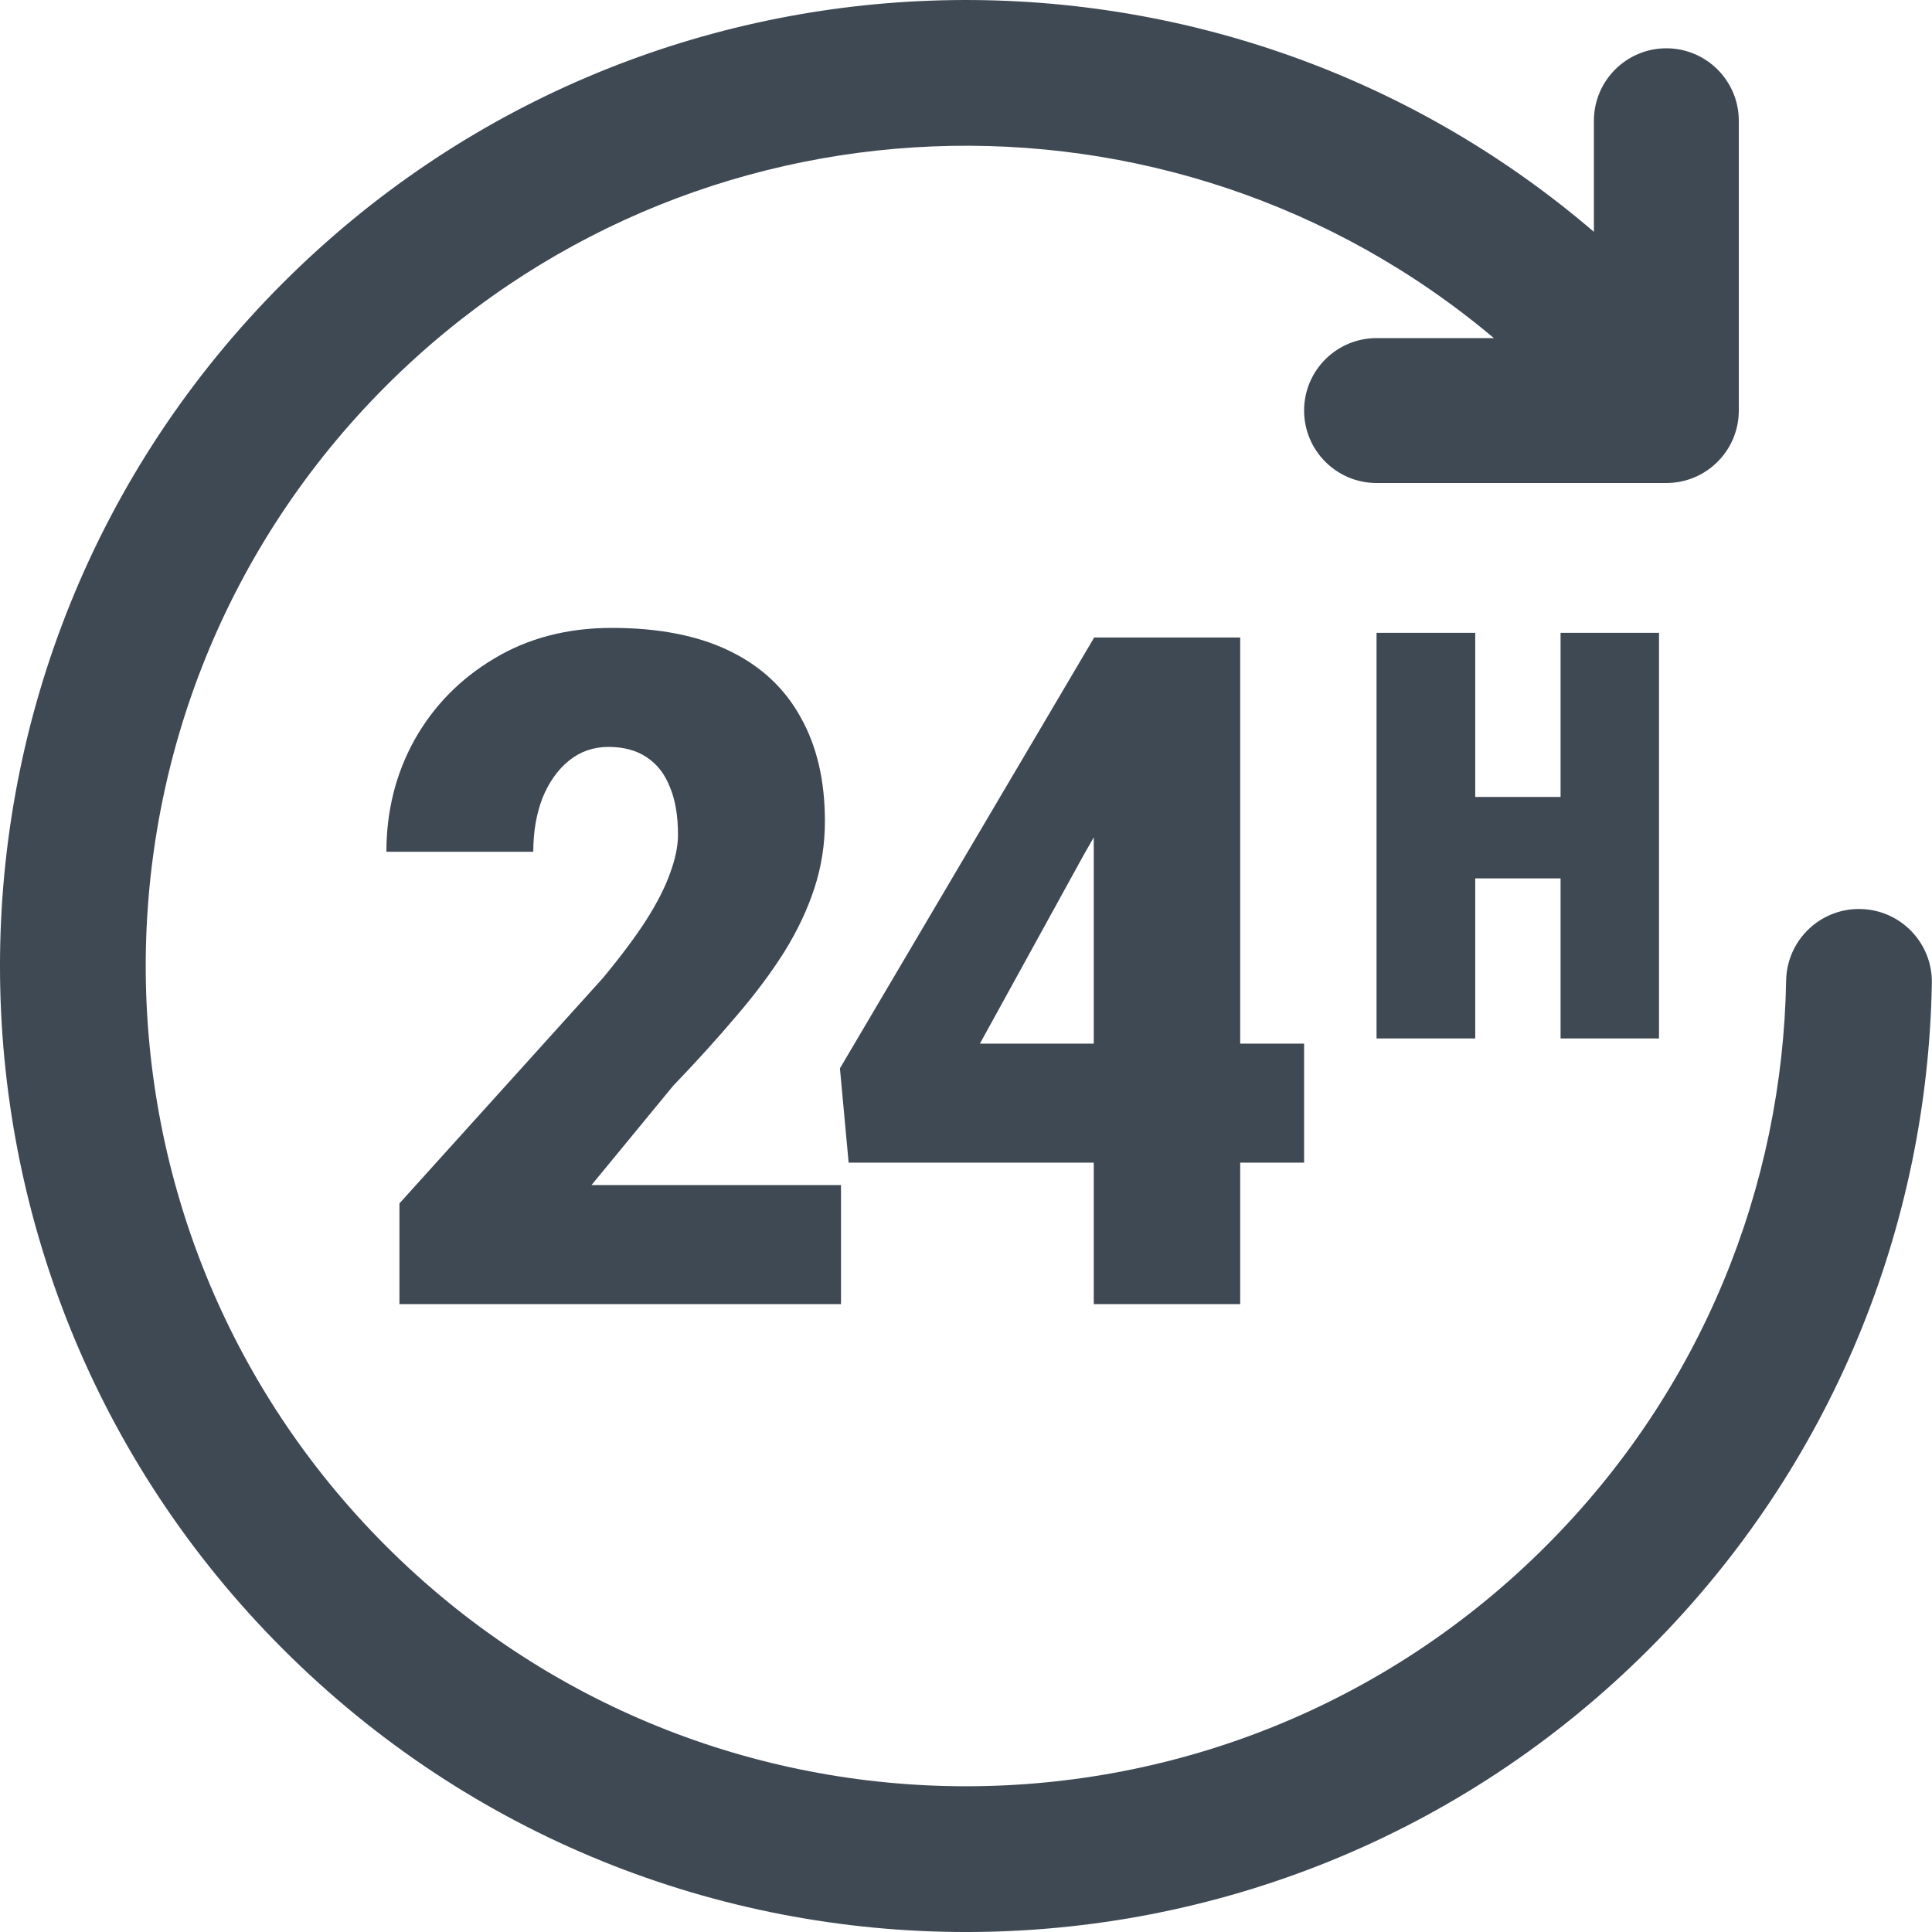
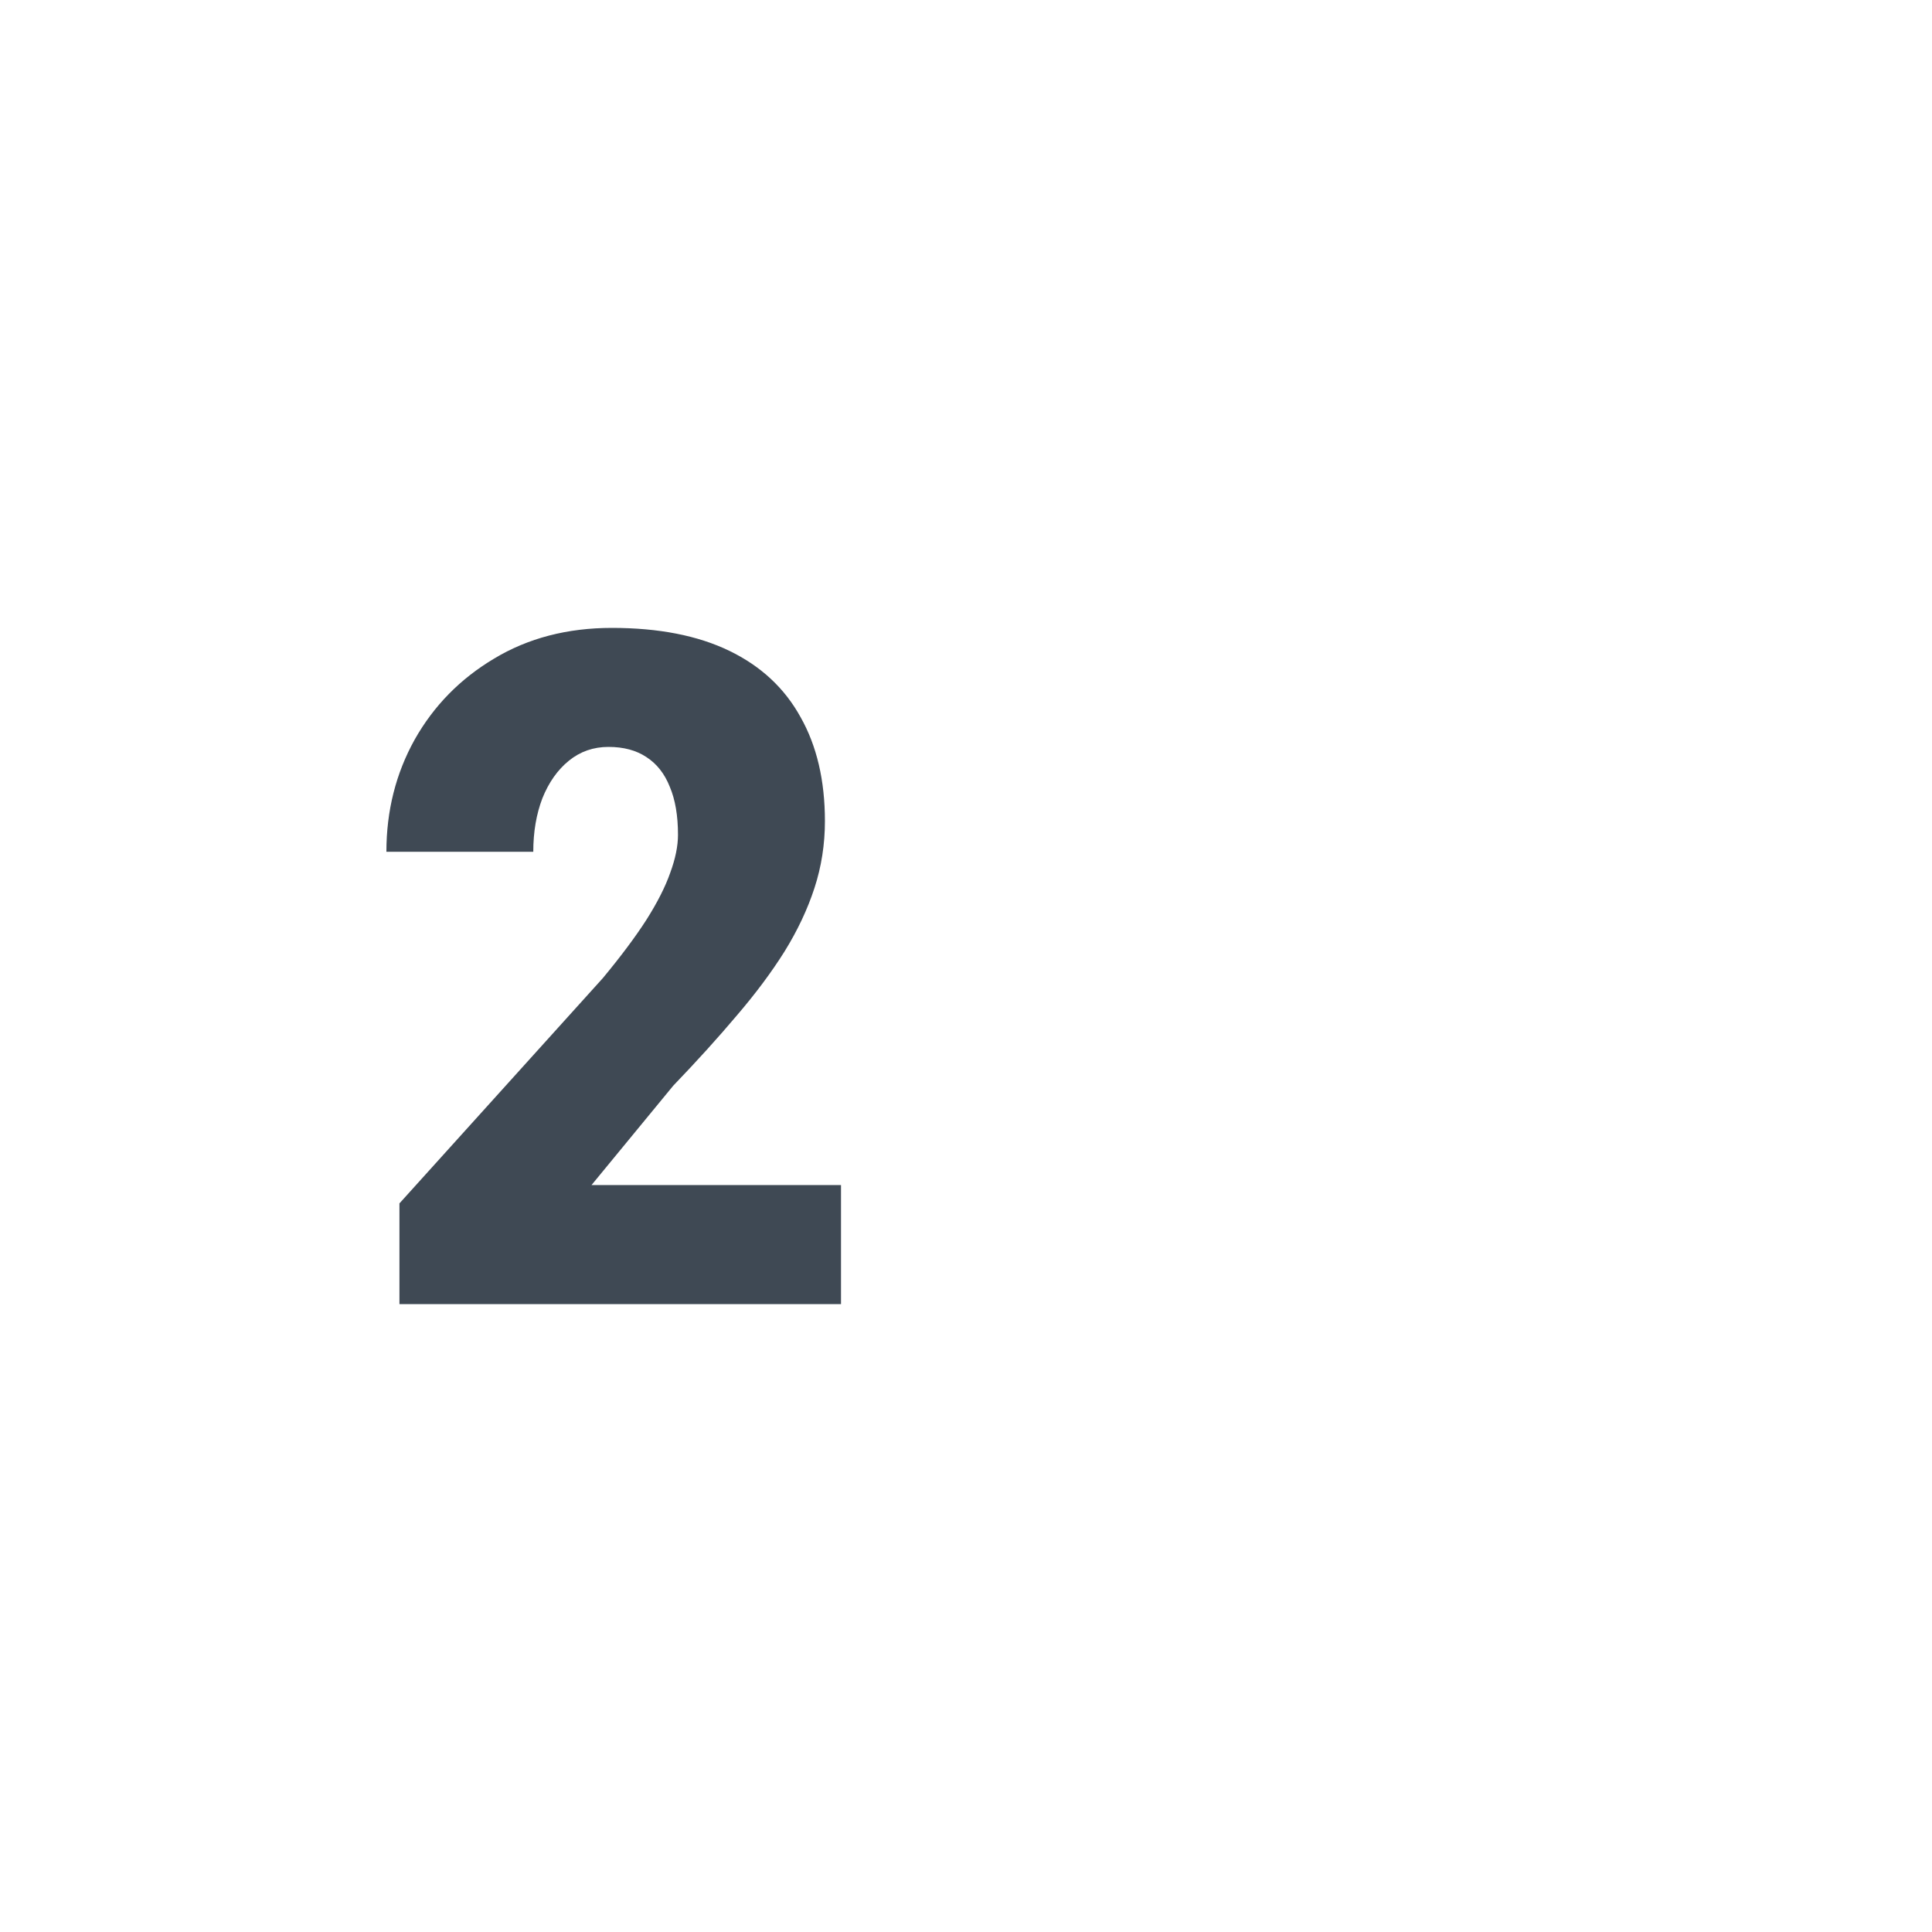
<svg xmlns="http://www.w3.org/2000/svg" width="40" height="40" viewBox="0 0 40 40" fill="none">
-   <path d="M30.929 7C24.257 1.378 14.275 1.708 7.991 7.991C1.359 14.624 1.359 25.376 7.991 32.008C14.624 38.641 25.376 38.641 32.008 32.008C35.248 28.769 36.905 24.549 36.98 20.302C36.995 19.468 37.682 18.805 38.515 18.82C39.348 18.834 40.012 19.522 39.997 20.355C39.909 25.352 37.957 30.328 34.142 34.142C26.332 41.953 13.668 41.953 5.858 34.142C-1.953 26.332 -1.953 13.668 5.858 5.858C13.298 -1.582 25.142 -1.935 33 4.8V2.5C33 1.672 33.672 1 34.5 1C35.328 1 36 1.672 36 2.5V8.5C36 9.328 35.328 10 34.5 10H28.5C27.672 10 27 9.328 27 8.5C27 7.672 27.672 7 28.5 7H30.929Z" fill="#3F4954" />
-   <path d="M32.31 16.5V13.102H34.348V21.5H32.31V18.186H30.543V21.5H28.5V13.102H30.543V16.5H32.31Z" fill="#3F4954" />
  <path d="M17.412 24.535V27H8.27V24.915L12.481 20.251C12.853 19.802 13.153 19.401 13.381 19.047C13.609 18.687 13.774 18.362 13.876 18.071C13.983 17.78 14.037 17.518 14.037 17.284C14.037 16.886 13.98 16.555 13.867 16.289C13.759 16.017 13.597 15.812 13.381 15.673C13.171 15.534 12.91 15.464 12.598 15.464C12.286 15.464 12.013 15.559 11.779 15.749C11.545 15.938 11.362 16.198 11.23 16.526C11.104 16.855 11.041 17.224 11.041 17.635H8C8 16.788 8.195 16.014 8.585 15.313C8.981 14.611 9.53 14.052 10.231 13.635C10.933 13.212 11.746 13 12.67 13C13.636 13 14.445 13.158 15.099 13.474C15.753 13.79 16.245 14.248 16.575 14.848C16.911 15.442 17.079 16.16 17.079 17C17.079 17.48 17.007 17.942 16.863 18.384C16.719 18.826 16.512 19.265 16.242 19.701C15.972 20.131 15.642 20.573 15.252 21.028C14.868 21.483 14.43 21.967 13.938 22.479L12.247 24.535H17.412Z" fill="#3F4954" />
-   <path fill-rule="evenodd" clip-rule="evenodd" d="M27 21.607V24.071H25.677V27H22.645V24.071H17.57L17.39 22.119L22.645 13.214V13.199H25.677V21.607H27ZM22.447 17.683L22.645 17.337V21.607H20.288L22.447 17.683Z" fill="#3F4954" />
</svg>